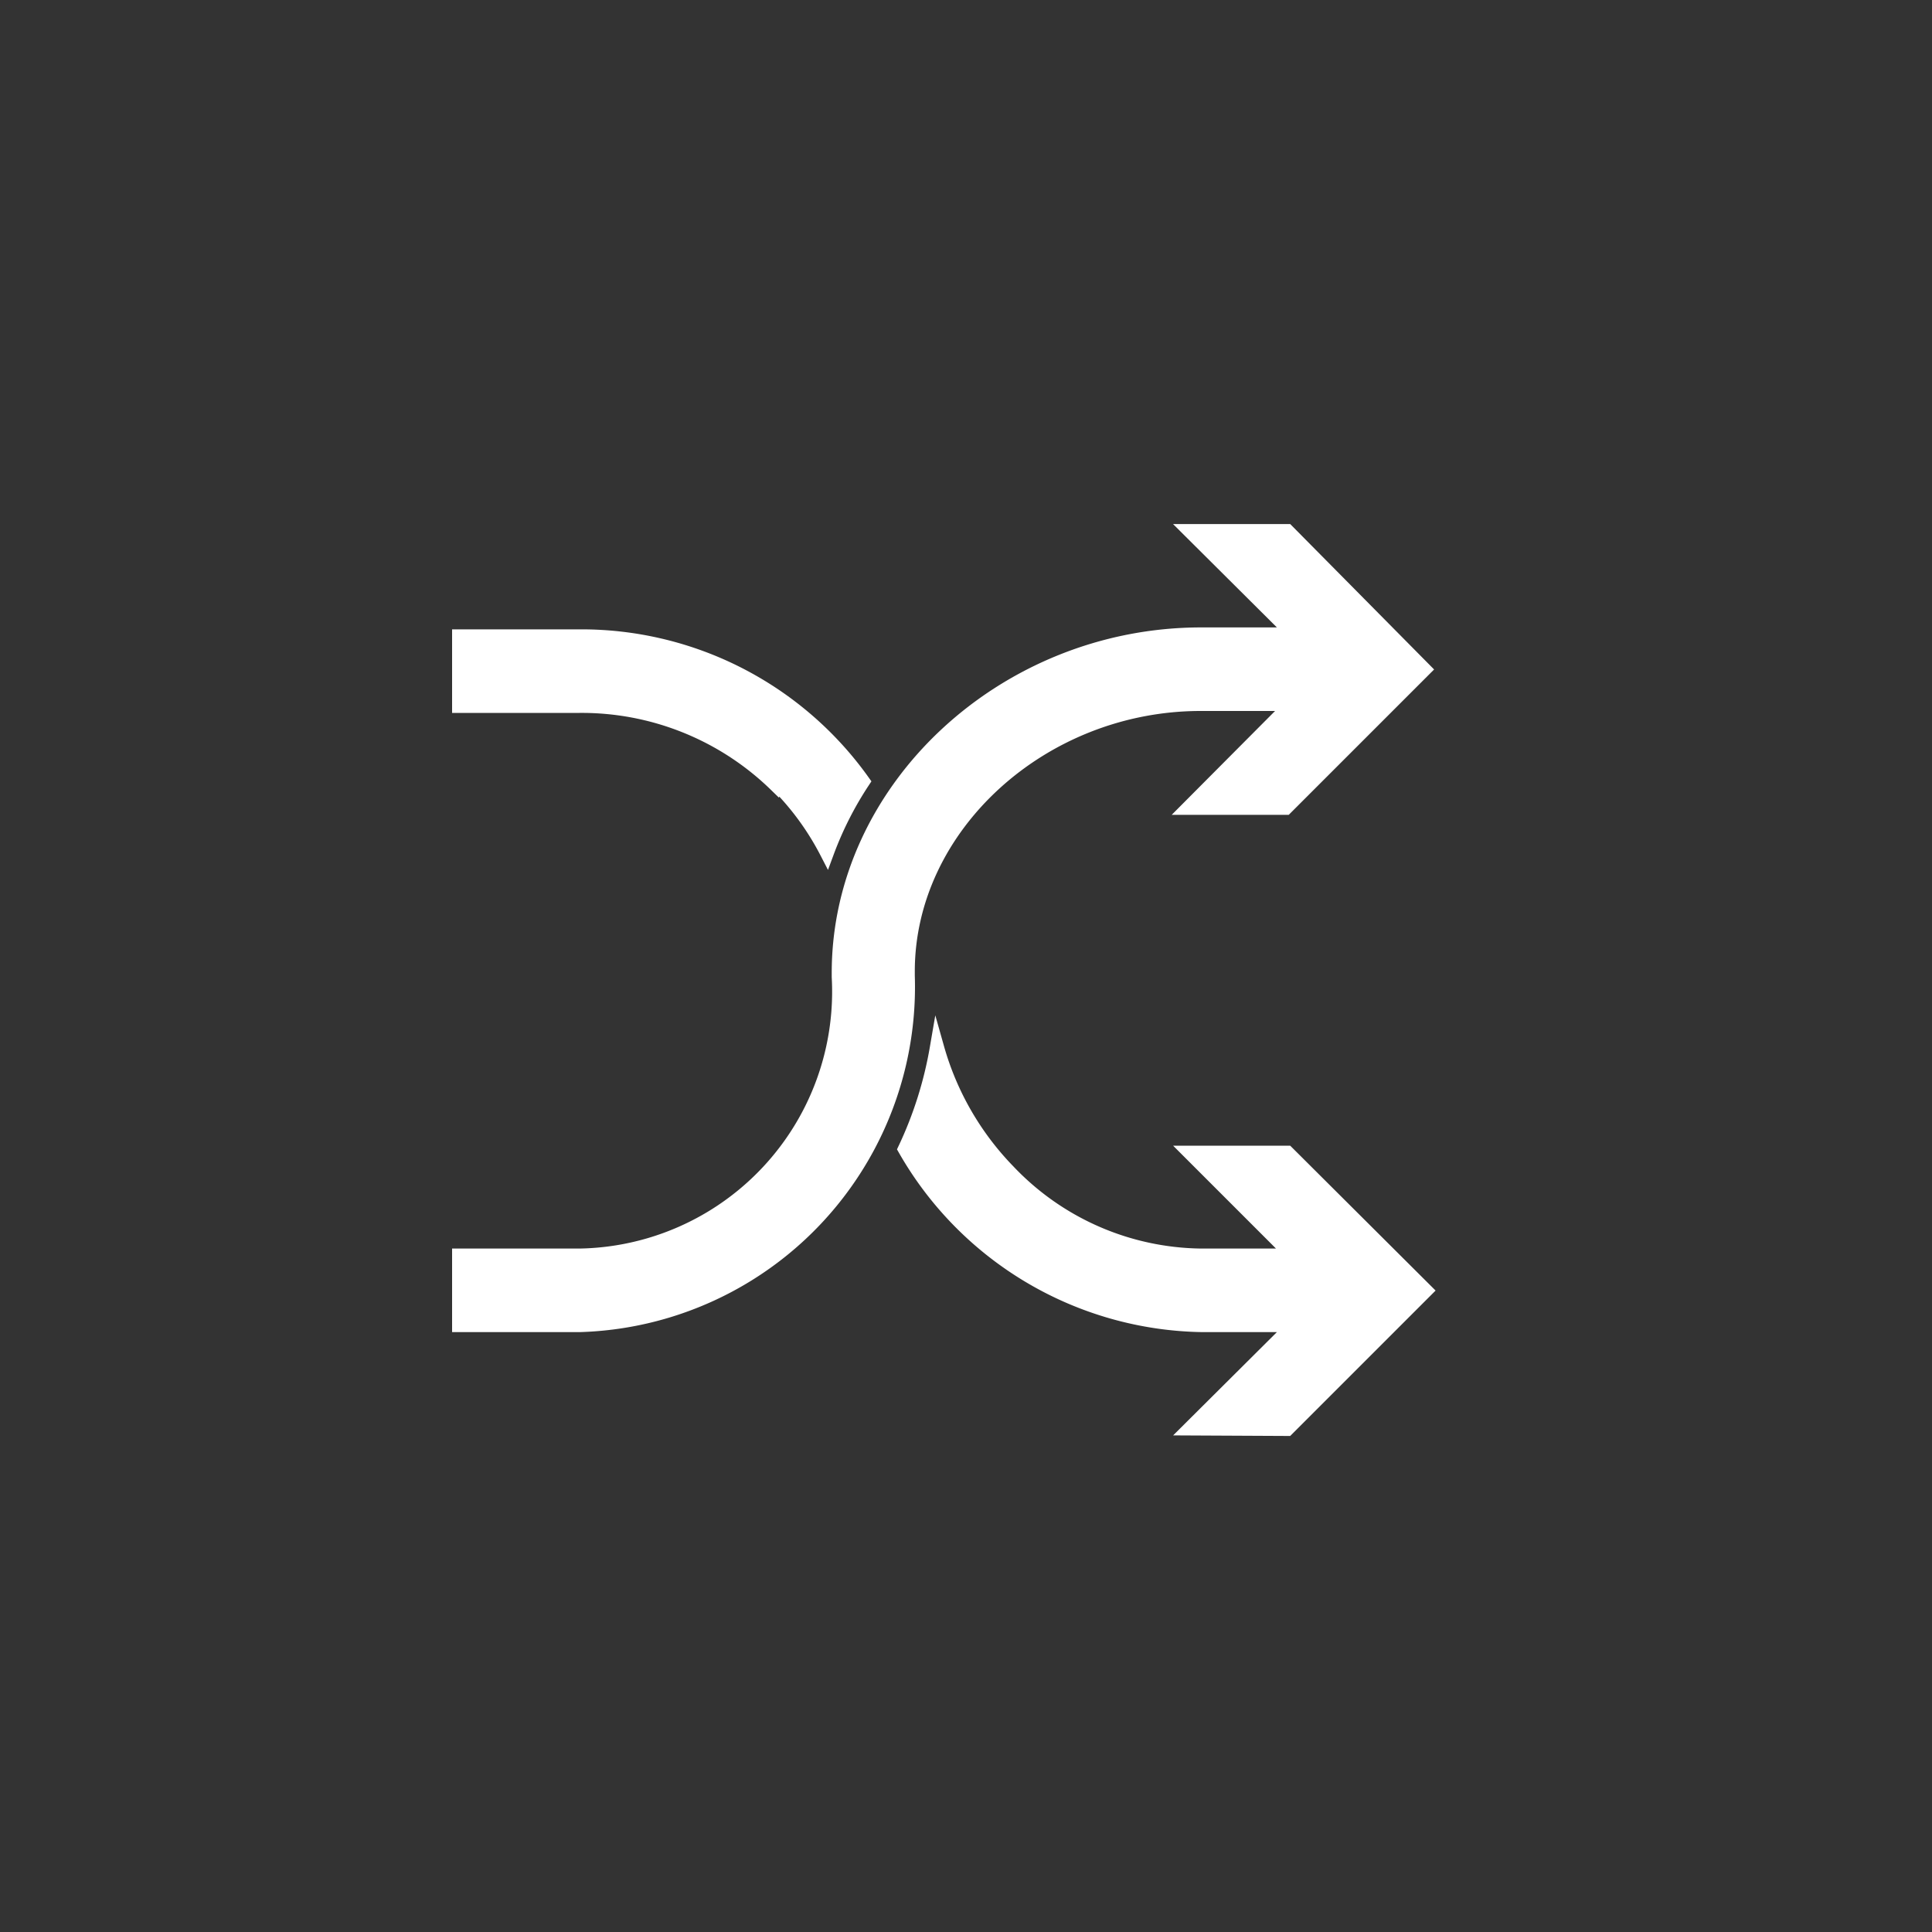
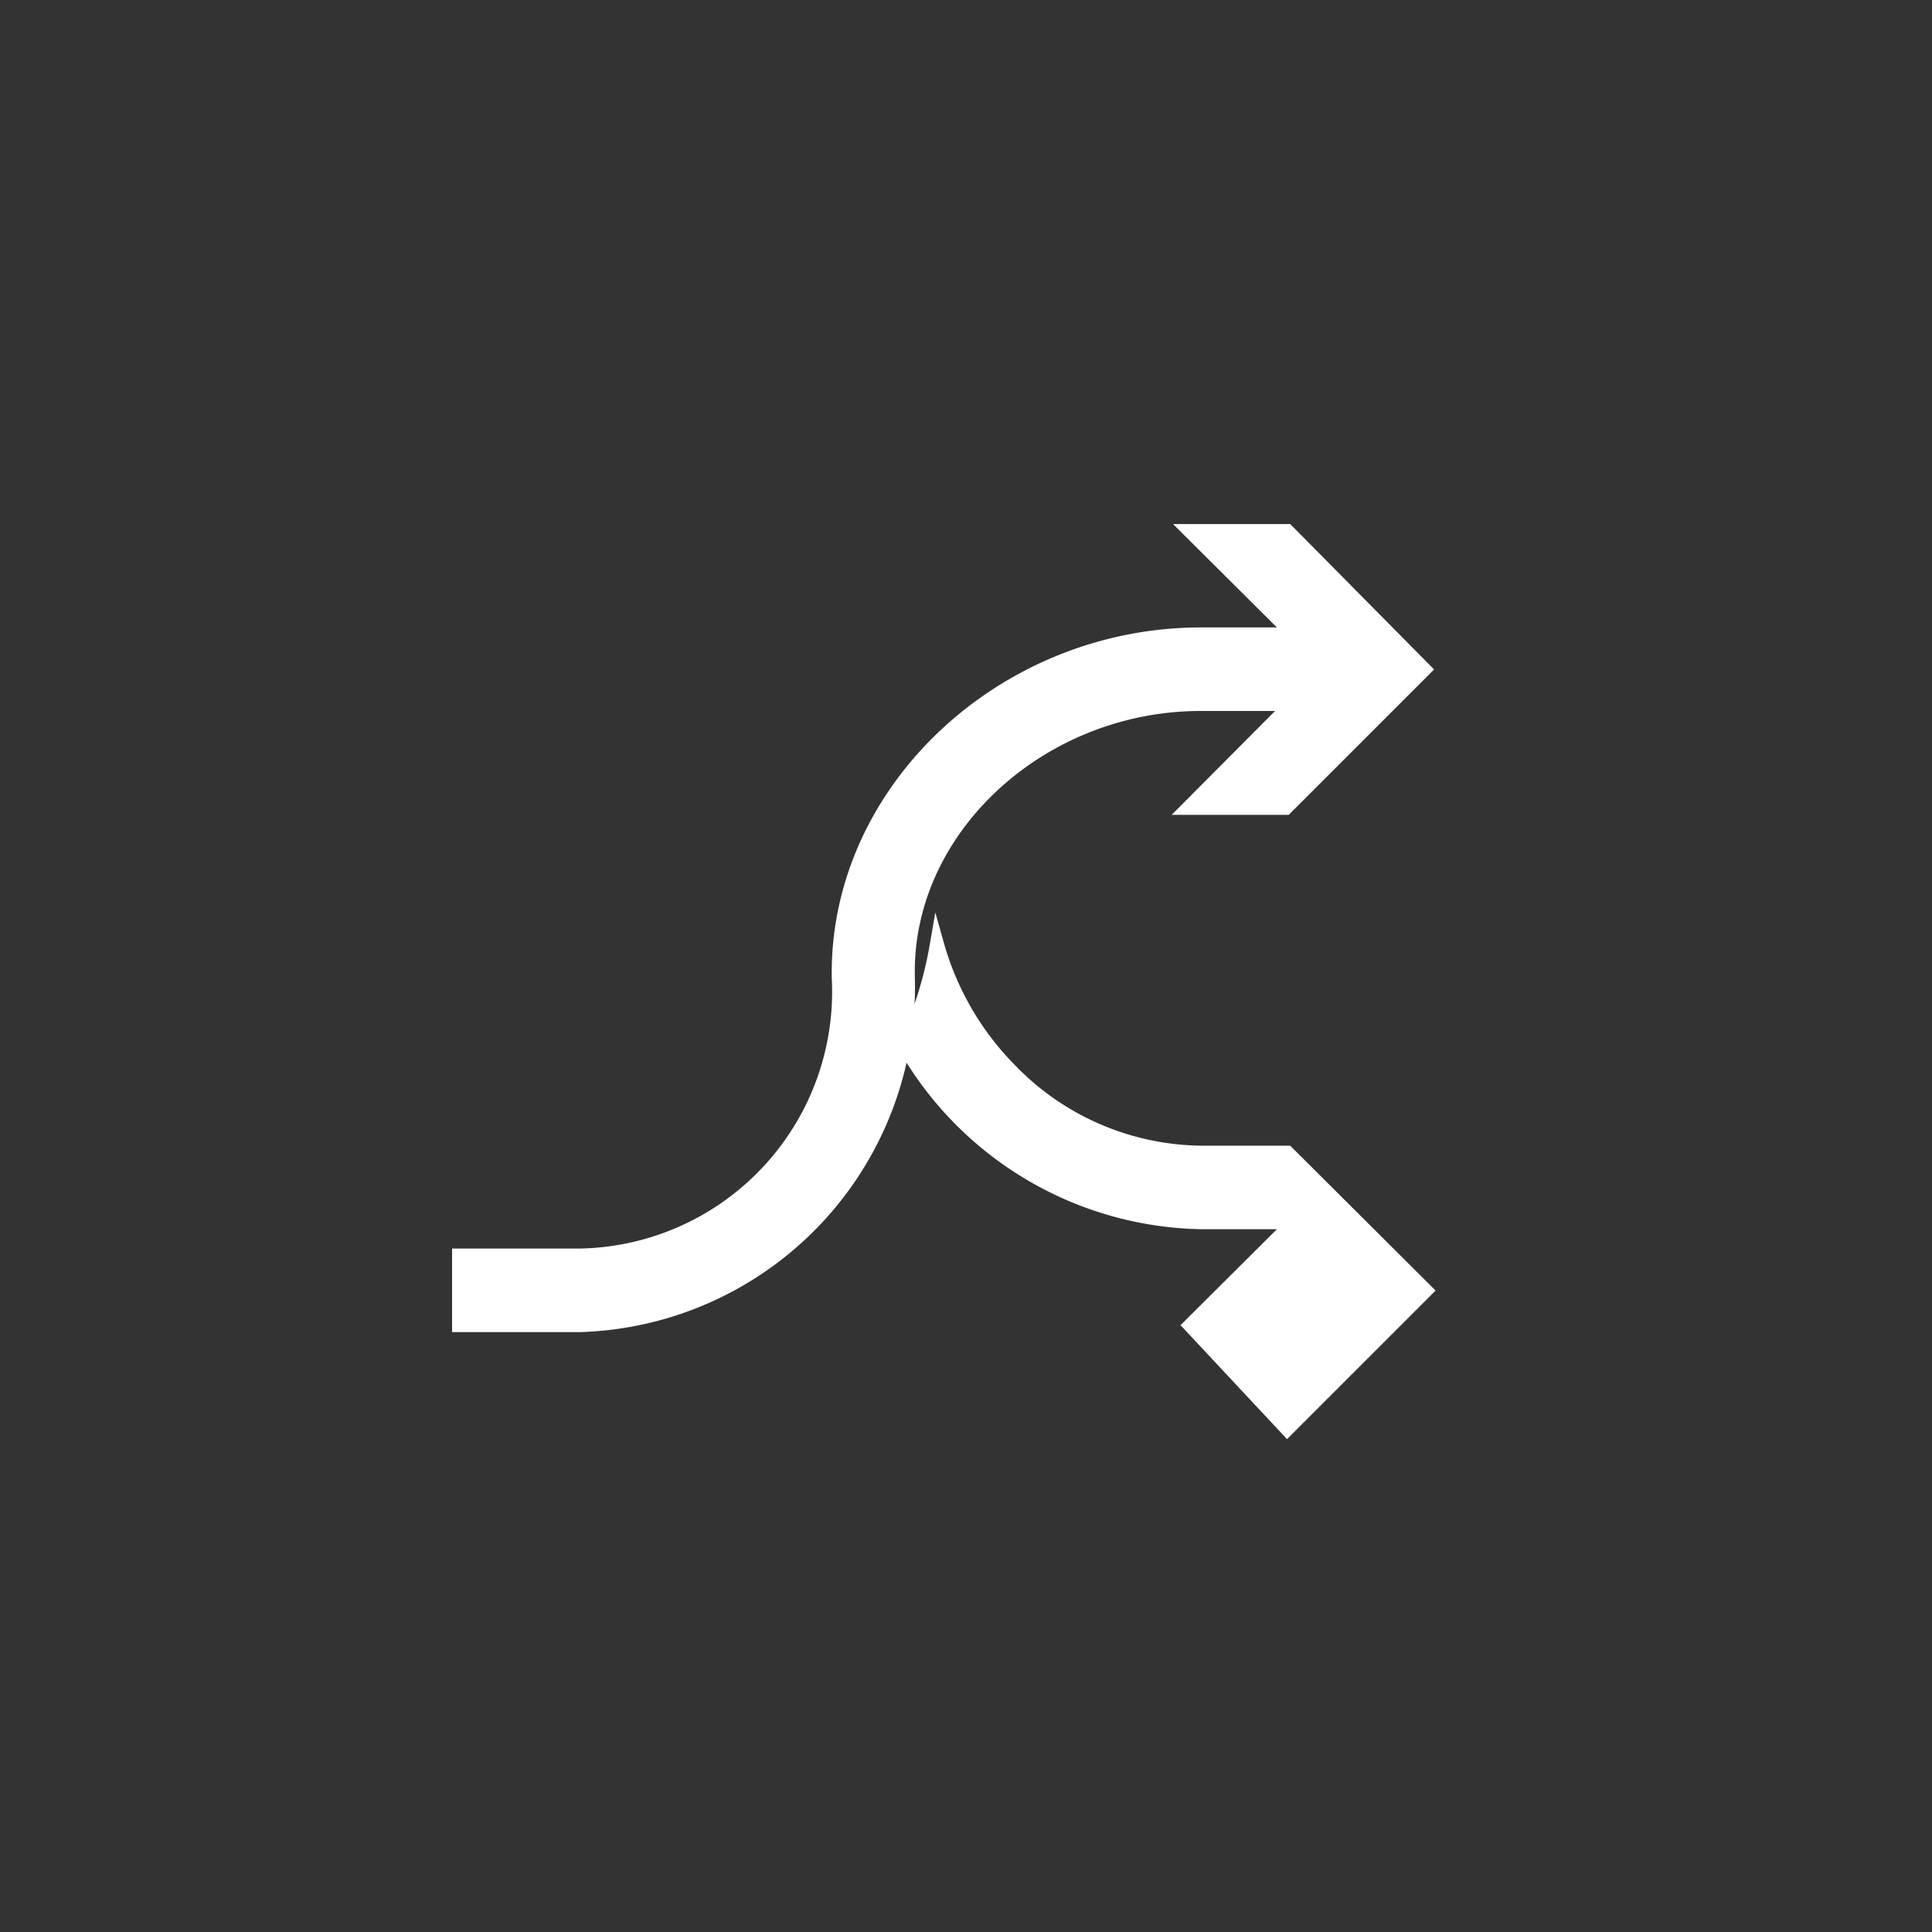
<svg xmlns="http://www.w3.org/2000/svg" id="图层_1" data-name="图层 1" viewBox="0 0 40 40">
  <rect x="0" y="0" width="40" height="40" fill="#333333" stroke="none" />
  <defs>
    <style>.cls-1{fill:#fff;stroke:#fff;stroke-miterlimit:10;stroke-width:0.3px;}</style>
  </defs>
  <path class="cls-1" d="M26.65,11h-2l2.15,2.14H24.87c-4.07,0-7.5,3.19-7.5,7v.09A5.47,5.47,0,0,1,12,26H9.51v1.43H12a7,7,0,0,0,6.79-7.23v-.09c0-3,2.78-5.54,6.07-5.54h1.9l-2.14,2.15h2l2.86-2.86Z" />
-   <path class="cls-1" d="M16.07,16.21a5.68,5.68,0,0,1,1.05,1.43,7.15,7.15,0,0,1,.74-1.46,7.15,7.15,0,0,0-5.85-3H9.51v1.43H12a5.76,5.76,0,0,1,4.06,1.63Z" />
-   <path class="cls-1" d="M26.65,29.58l2.86-2.86-2.86-2.85h-2L26.78,26H24.87a5.59,5.59,0,0,1-4-1.75,6,6,0,0,1-1.47-2.55,8.09,8.09,0,0,1-.66,2.09,7.21,7.21,0,0,0,6.15,3.64h1.91l-2.15,2.14Z" />
+   <path class="cls-1" d="M26.65,29.58l2.86-2.86-2.86-2.85h-2H24.87a5.59,5.59,0,0,1-4-1.75,6,6,0,0,1-1.47-2.55,8.09,8.09,0,0,1-.66,2.09,7.21,7.21,0,0,0,6.15,3.64h1.91l-2.15,2.14Z" />
</svg>